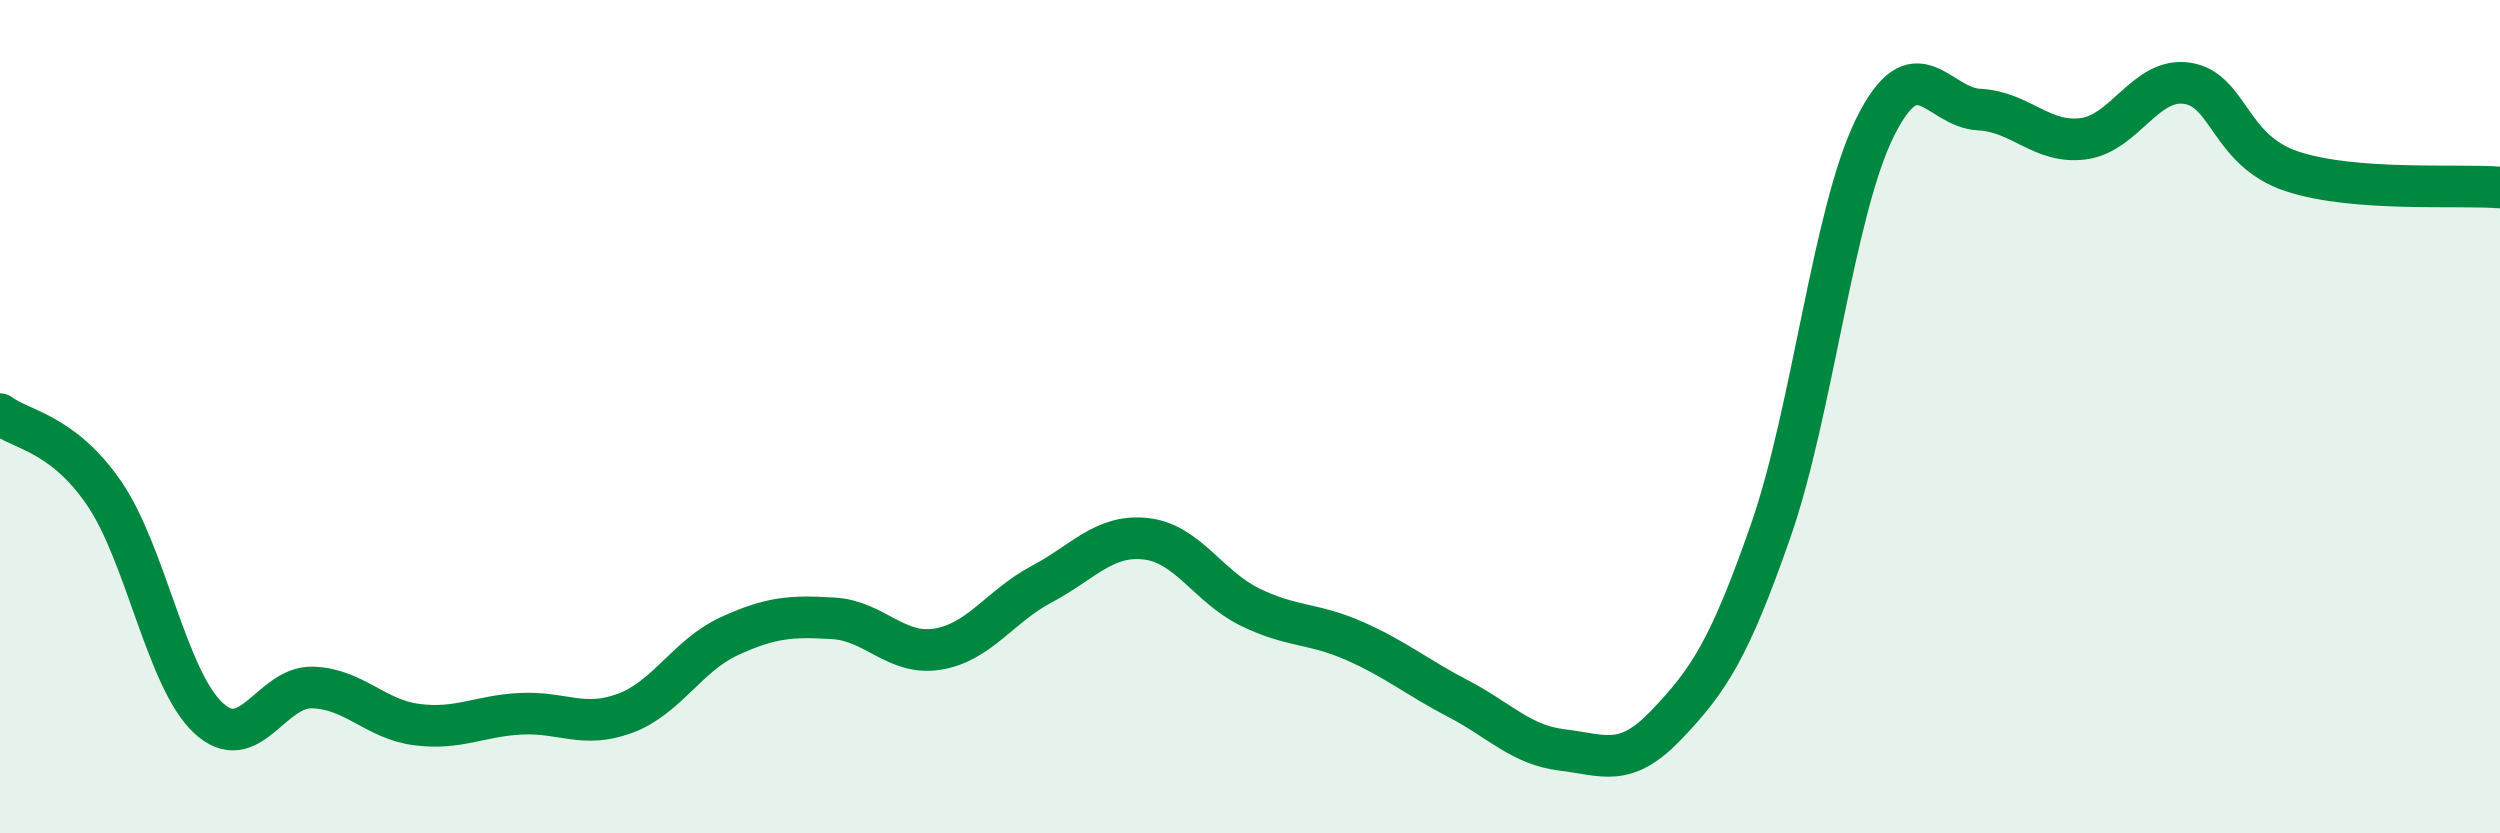
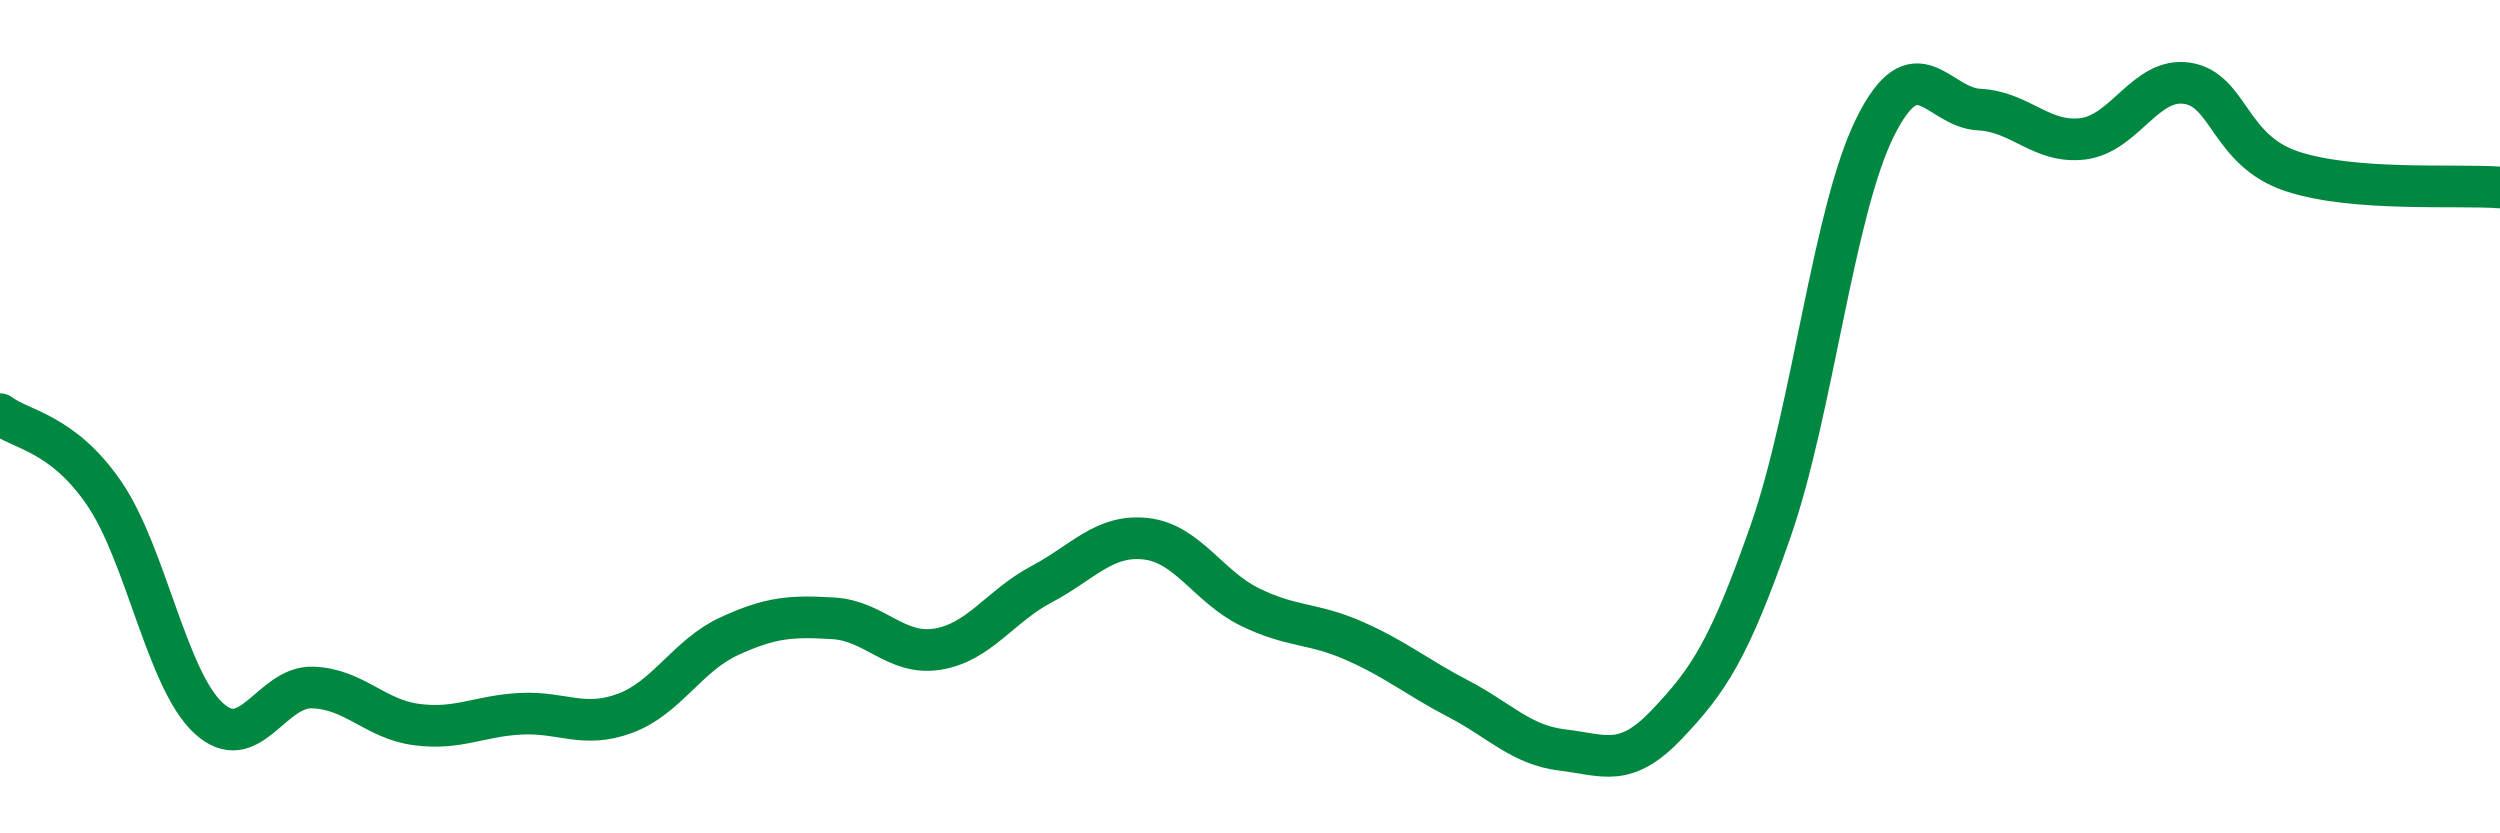
<svg xmlns="http://www.w3.org/2000/svg" width="60" height="20" viewBox="0 0 60 20">
-   <path d="M 0,9.94 C 0.5,10.32 1.5,10.38 2.5,11.84 C 3.5,13.3 4,16.3 5,17.23 C 6,18.16 6.5,16.47 7.5,16.5 C 8.5,16.53 9,17.26 10,17.39 C 11,17.52 11.5,17.18 12.5,17.13 C 13.5,17.08 14,17.49 15,17.12 C 16,16.75 16.5,15.73 17.5,15.27 C 18.5,14.81 19,14.78 20,14.84 C 21,14.9 21.5,15.74 22.5,15.58 C 23.5,15.42 24,14.55 25,14.02 C 26,13.49 26.5,12.82 27.5,12.93 C 28.5,13.04 29,14.08 30,14.57 C 31,15.06 31.5,14.94 32.5,15.38 C 33.5,15.82 34,16.25 35,16.77 C 36,17.29 36.5,17.88 37.5,18 C 38.5,18.12 39,18.44 40,17.39 C 41,16.34 41.5,15.6 42.5,12.73 C 43.5,9.86 44,5.08 45,3.06 C 46,1.04 46.5,2.58 47.5,2.63 C 48.5,2.68 49,3.46 50,3.33 C 51,3.2 51.5,1.84 52.5,2 C 53.5,2.16 53.5,3.61 55,4.11 C 56.5,4.61 59,4.42 60,4.5L60 20L0 20Z" fill="#008740" opacity="0.1" stroke-linecap="round" stroke-linejoin="round" />
  <path d="M 0,9.94 C 0.5,10.32 1.5,10.38 2.5,11.84 C 3.5,13.3 4,16.3 5,17.23 C 6,18.16 6.5,16.47 7.5,16.5 C 8.5,16.53 9,17.26 10,17.39 C 11,17.52 11.5,17.18 12.5,17.13 C 13.5,17.08 14,17.49 15,17.12 C 16,16.75 16.5,15.73 17.5,15.27 C 18.5,14.81 19,14.78 20,14.84 C 21,14.9 21.5,15.74 22.5,15.58 C 23.5,15.42 24,14.55 25,14.02 C 26,13.49 26.5,12.82 27.5,12.93 C 28.5,13.04 29,14.08 30,14.57 C 31,15.06 31.5,14.94 32.5,15.38 C 33.5,15.82 34,16.25 35,16.77 C 36,17.29 36.5,17.88 37.5,18 C 38.5,18.12 39,18.44 40,17.39 C 41,16.34 41.5,15.6 42.5,12.73 C 43.5,9.86 44,5.08 45,3.06 C 46,1.04 46.5,2.58 47.5,2.63 C 48.5,2.68 49,3.46 50,3.33 C 51,3.2 51.5,1.84 52.5,2 C 53.5,2.16 53.5,3.61 55,4.11 C 56.5,4.61 59,4.42 60,4.5" stroke="#008740" stroke-width="1" fill="none" stroke-linecap="round" stroke-linejoin="round" />
</svg>